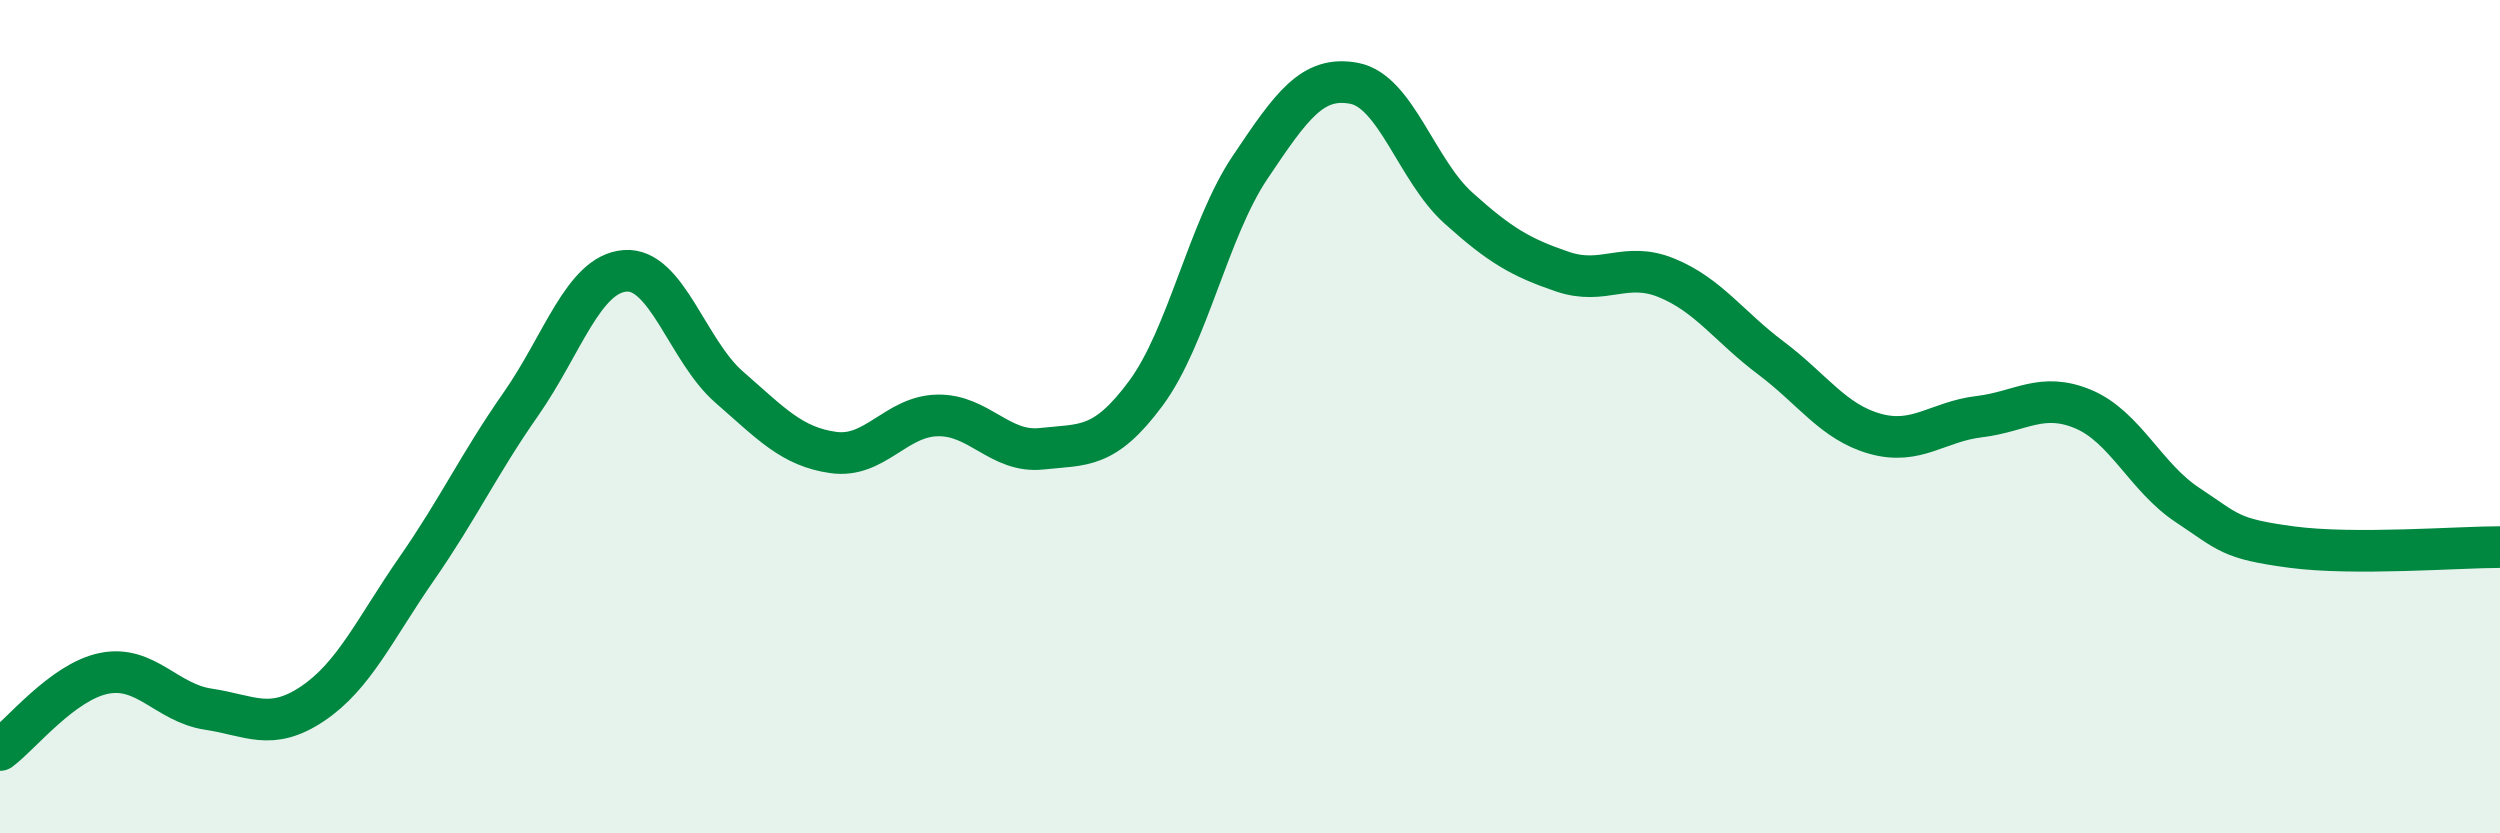
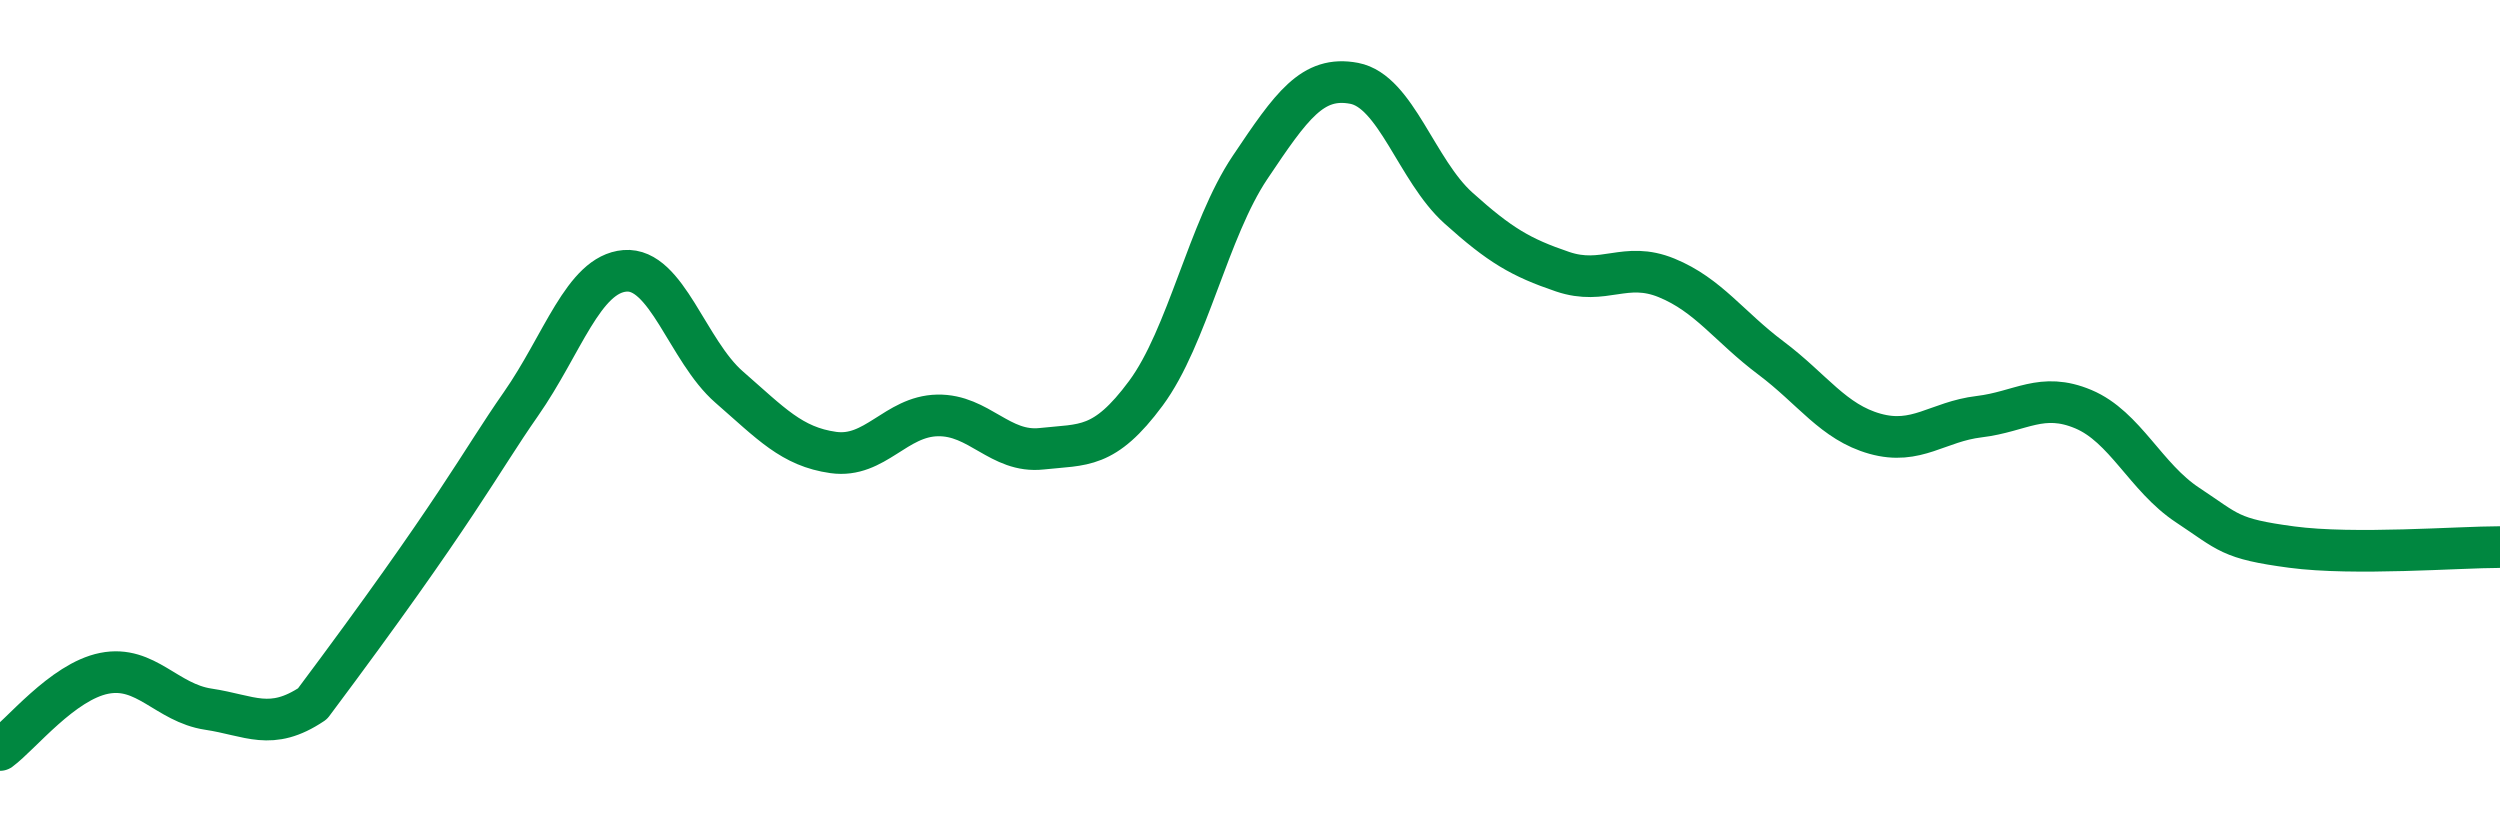
<svg xmlns="http://www.w3.org/2000/svg" width="60" height="20" viewBox="0 0 60 20">
-   <path d="M 0,18 C 0.5,17.63 1.5,16.36 2.5,16.16 C 3.5,15.96 4,16.87 5,17.02 C 6,17.17 6.5,17.56 7.5,16.89 C 8.5,16.22 9,15.09 10,13.65 C 11,12.21 11.5,11.13 12.5,9.7 C 13.5,8.27 14,6.58 15,6.5 C 16,6.42 16.5,8.42 17.5,9.29 C 18.5,10.16 19,10.72 20,10.86 C 21,11 21.5,9.99 22.5,9.97 C 23.5,9.95 24,10.88 25,10.77 C 26,10.66 26.5,10.79 27.5,9.44 C 28.5,8.09 29,5.51 30,4.02 C 31,2.53 31.5,1.81 32.5,2 C 33.5,2.19 34,4.09 35,4.99 C 36,5.89 36.5,6.18 37.5,6.52 C 38.5,6.86 39,6.26 40,6.67 C 41,7.08 41.5,7.84 42.5,8.59 C 43.5,9.34 44,10.13 45,10.41 C 46,10.69 46.5,10.12 47.5,10 C 48.5,9.88 49,9.4 50,9.82 C 51,10.24 51.5,11.46 52.5,12.12 C 53.5,12.78 53.5,12.93 55,13.13 C 56.5,13.33 59,13.13 60,13.13L60 20L0 20Z" fill="#008740" opacity="0.1" stroke-linecap="round" stroke-linejoin="round" />
-   <path d="M 0,18 C 0.5,17.63 1.5,16.36 2.5,16.16 C 3.5,15.96 4,16.87 5,17.02 C 6,17.17 6.5,17.56 7.5,16.89 C 8.5,16.22 9,15.09 10,13.65 C 11,12.21 11.5,11.13 12.5,9.7 C 13.5,8.27 14,6.58 15,6.5 C 16,6.42 16.5,8.42 17.5,9.29 C 18.5,10.16 19,10.72 20,10.86 C 21,11 21.5,9.99 22.5,9.97 C 23.5,9.95 24,10.88 25,10.77 C 26,10.66 26.5,10.79 27.5,9.44 C 28.5,8.09 29,5.51 30,4.02 C 31,2.53 31.5,1.81 32.5,2 C 33.5,2.19 34,4.09 35,4.99 C 36,5.89 36.5,6.18 37.5,6.52 C 38.5,6.86 39,6.26 40,6.67 C 41,7.08 41.5,7.84 42.5,8.59 C 43.5,9.34 44,10.13 45,10.41 C 46,10.69 46.5,10.12 47.5,10 C 48.5,9.88 49,9.4 50,9.82 C 51,10.24 51.5,11.46 52.5,12.12 C 53.5,12.78 53.5,12.93 55,13.13 C 56.5,13.33 59,13.13 60,13.13" stroke="#008740" stroke-width="1" fill="none" stroke-linecap="round" stroke-linejoin="round" />
+   <path d="M 0,18 C 0.5,17.63 1.5,16.36 2.5,16.16 C 3.5,15.96 4,16.87 5,17.02 C 6,17.17 6.5,17.56 7.5,16.89 C 11,12.21 11.5,11.13 12.5,9.7 C 13.5,8.27 14,6.58 15,6.5 C 16,6.42 16.5,8.42 17.5,9.29 C 18.5,10.16 19,10.72 20,10.86 C 21,11 21.5,9.99 22.5,9.97 C 23.5,9.95 24,10.88 25,10.77 C 26,10.66 26.5,10.79 27.5,9.44 C 28.5,8.09 29,5.51 30,4.02 C 31,2.53 31.5,1.81 32.5,2 C 33.5,2.19 34,4.09 35,4.99 C 36,5.89 36.5,6.18 37.5,6.52 C 38.5,6.86 39,6.26 40,6.67 C 41,7.08 41.5,7.84 42.5,8.59 C 43.5,9.34 44,10.13 45,10.41 C 46,10.69 46.5,10.12 47.5,10 C 48.5,9.88 49,9.4 50,9.82 C 51,10.24 51.5,11.46 52.5,12.12 C 53.5,12.78 53.5,12.93 55,13.13 C 56.5,13.33 59,13.13 60,13.13" stroke="#008740" stroke-width="1" fill="none" stroke-linecap="round" stroke-linejoin="round" />
</svg>